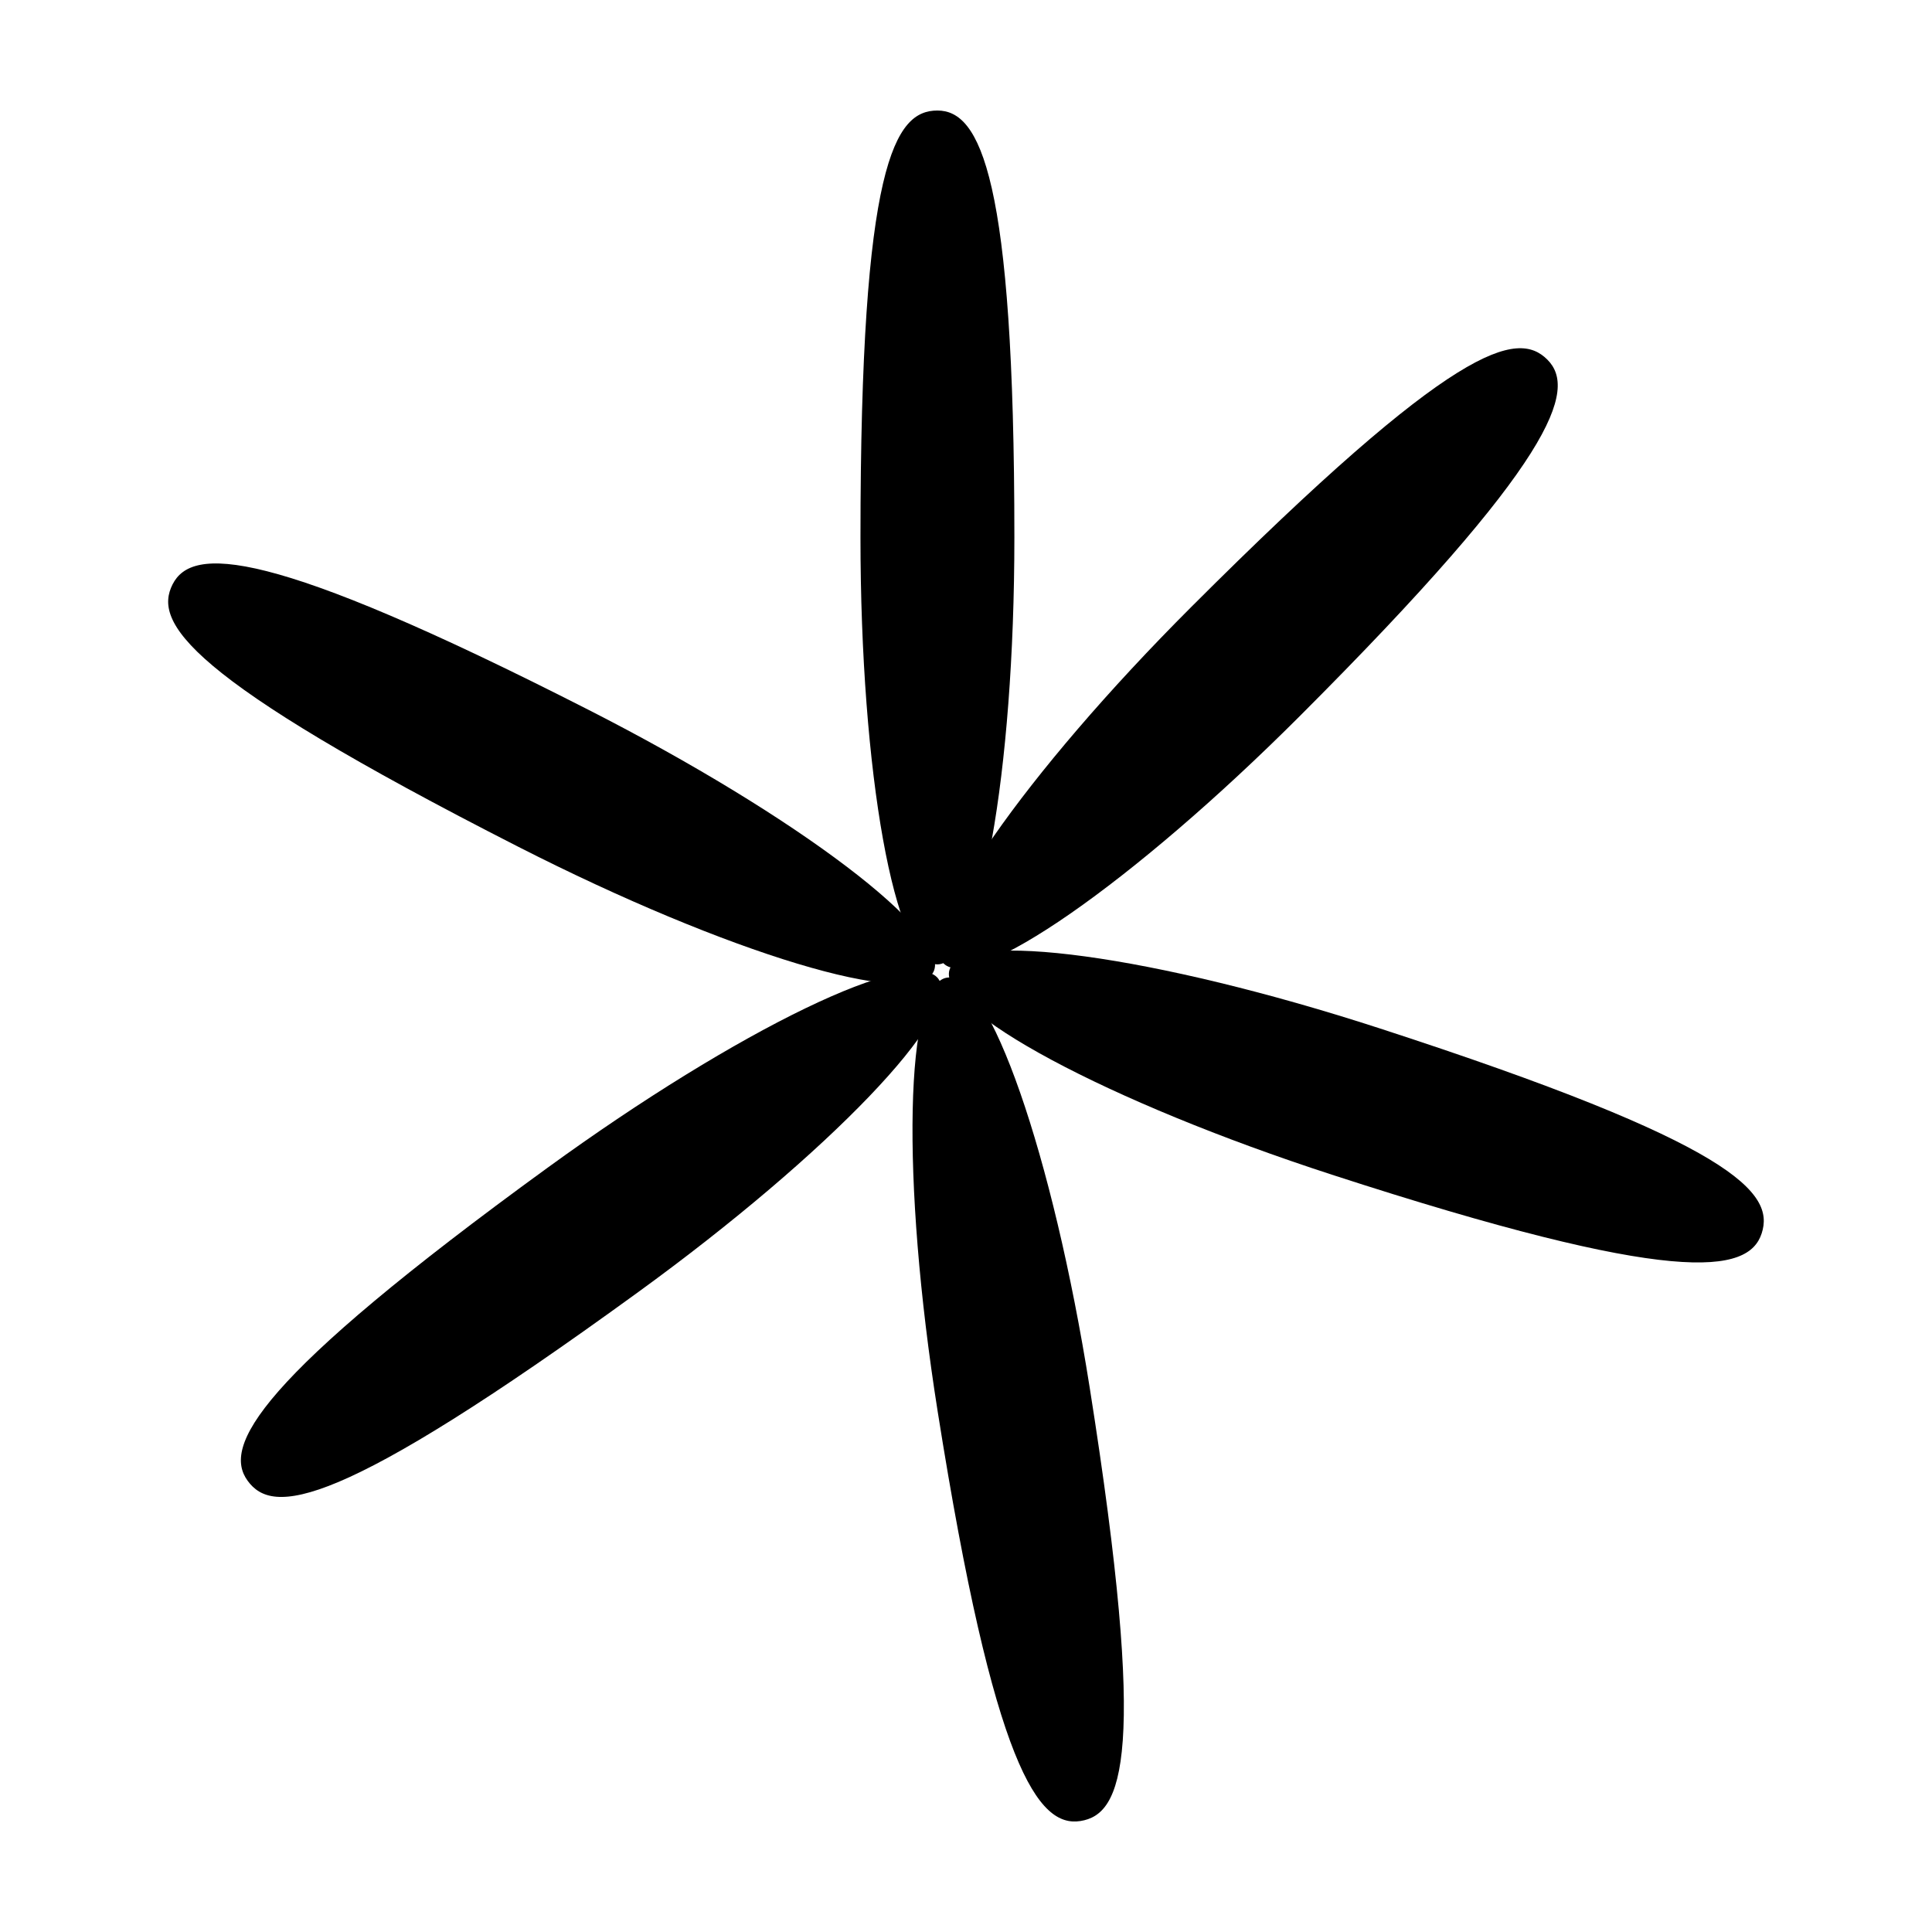
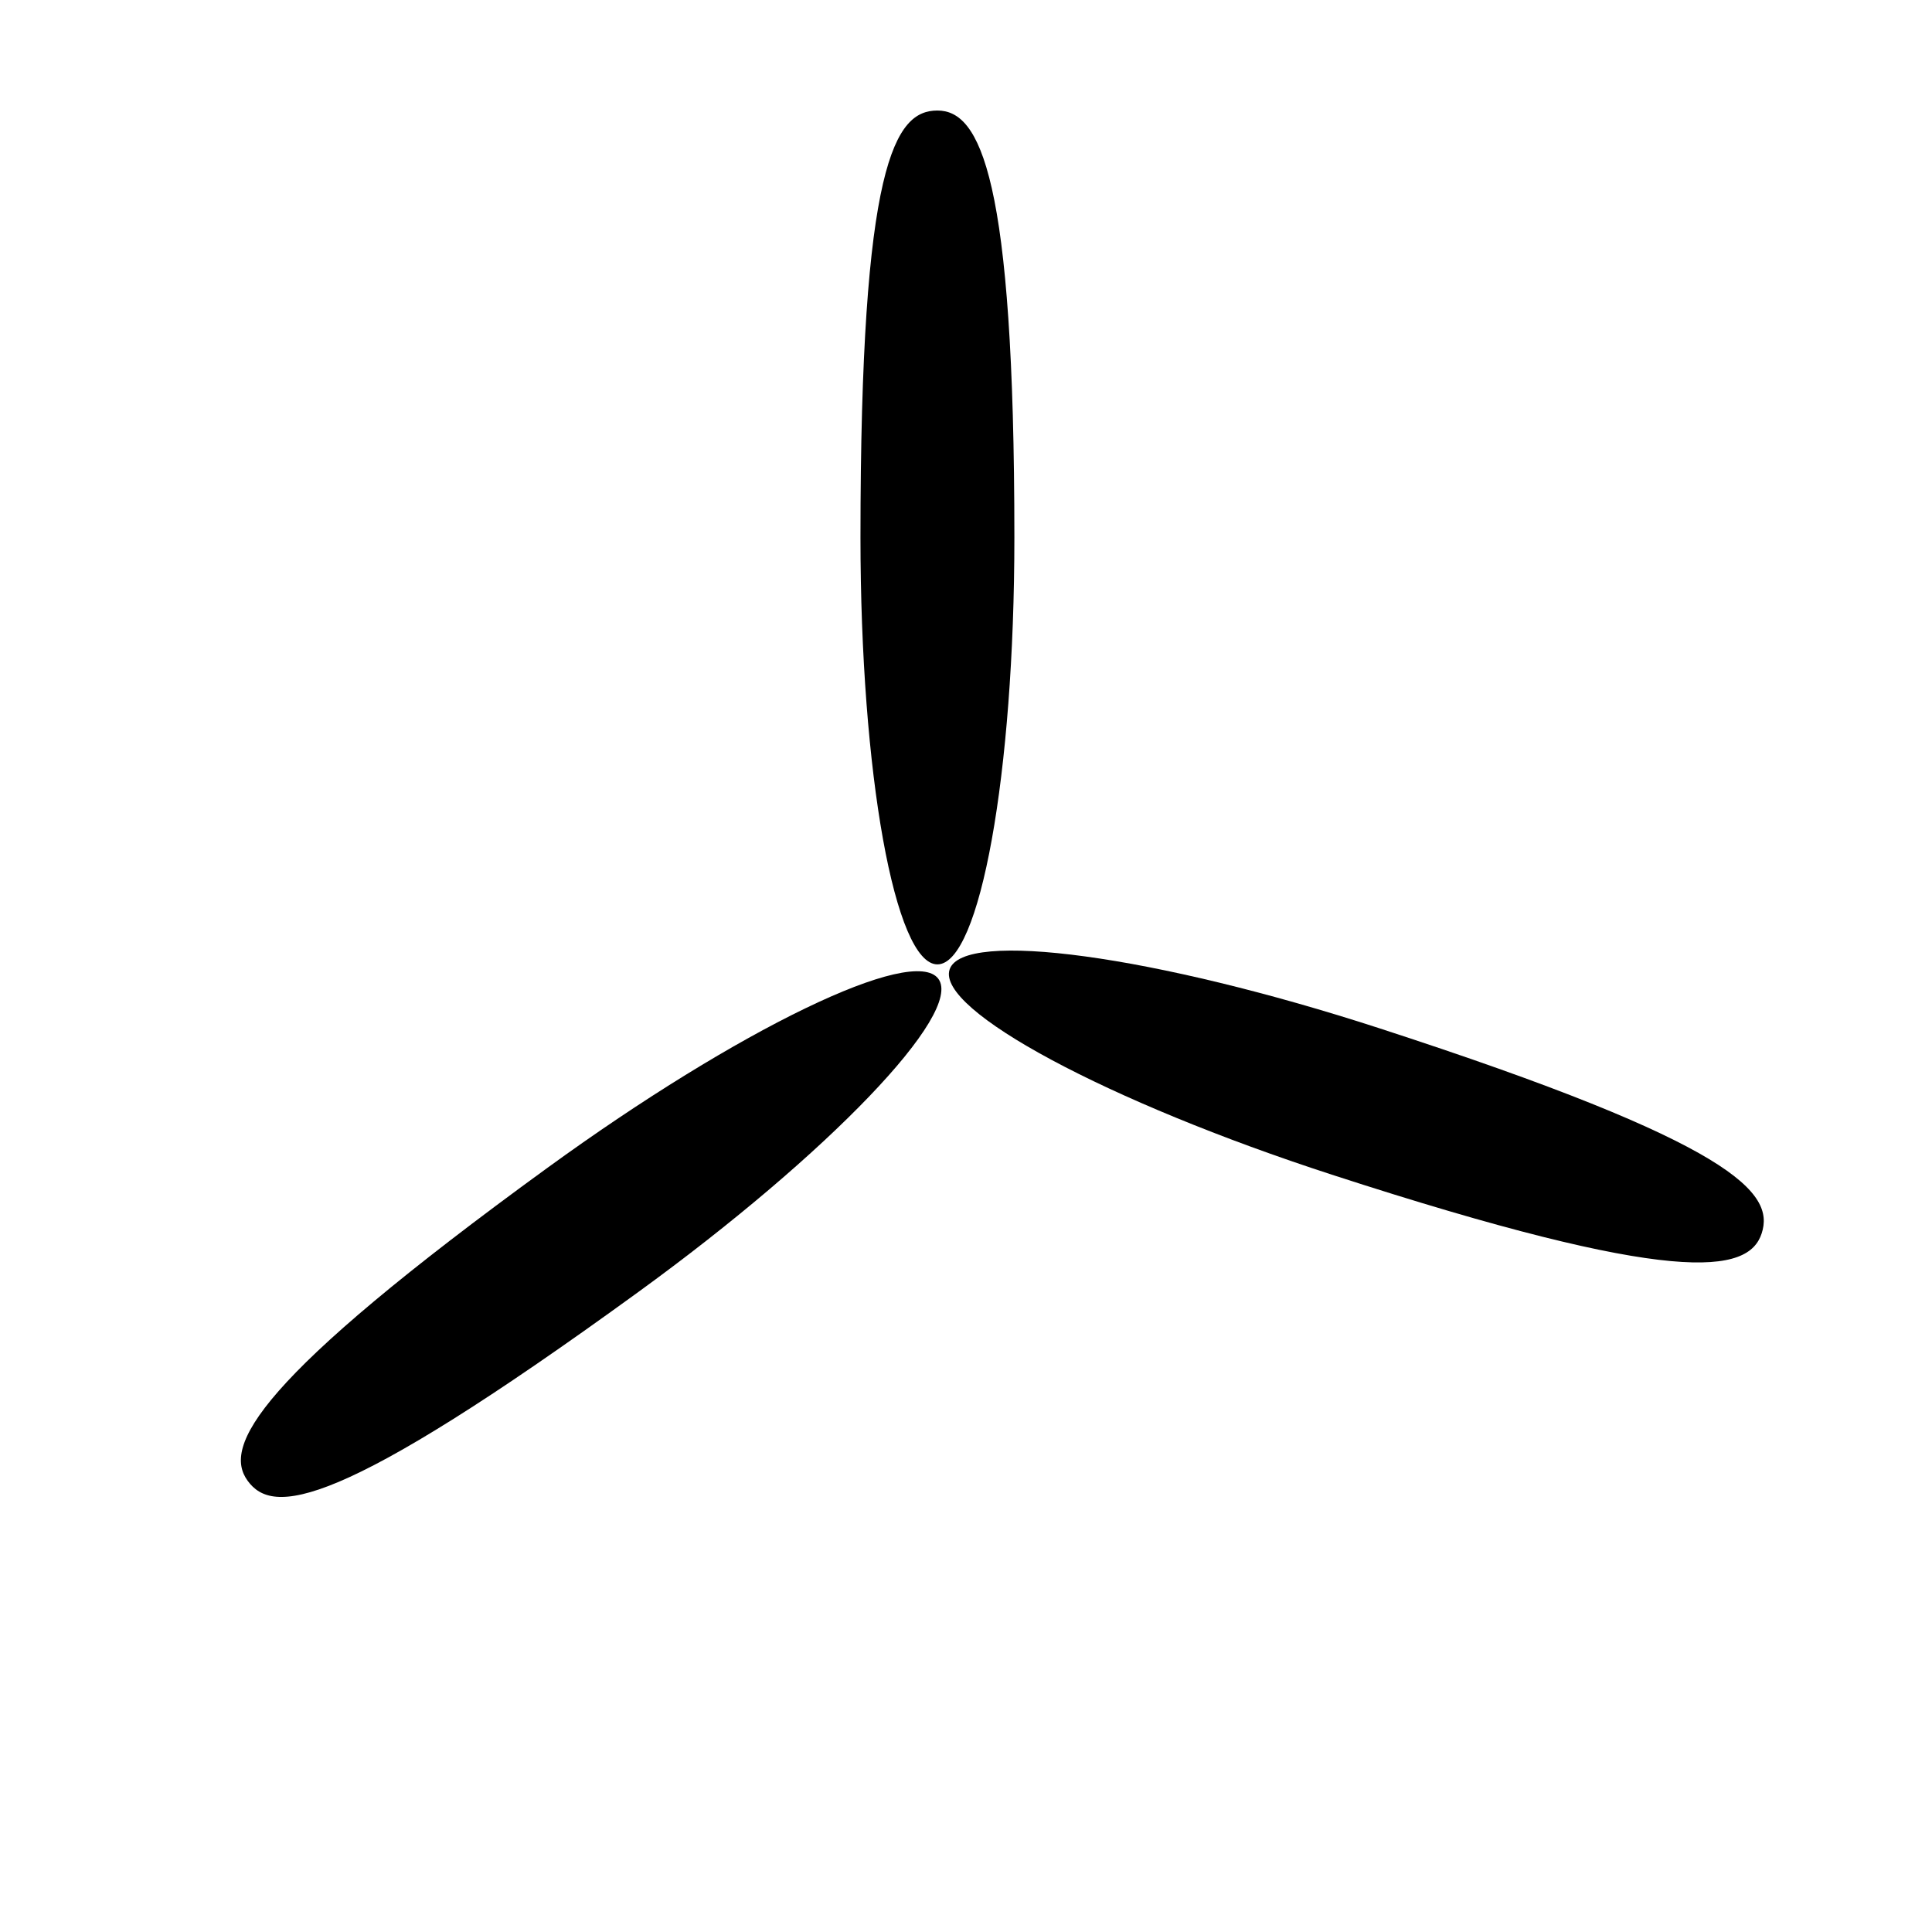
<svg xmlns="http://www.w3.org/2000/svg" fill="#000000" width="800px" height="800px" version="1.1" viewBox="144 144 512 512">
  <g>
-     <path d="m488.49 333.74c-44.188 44.184-86.465 73.547-94.426 65.586-7.965-7.965 21.391-50.234 65.582-94.418 70.199-70.207 86.457-73.562 94.426-65.598 7.957 7.965 2.16 26.688-65.582 94.43z" />
    <path d="m496.95 455.3c-59.426-19.312-104.79-43.645-101.3-54.359 3.481-10.711 54.48-3.738 113.91 15.566 94.418 30.676 104.79 43.645 101.3 54.355-3.481 10.715-22.797 14.047-113.91-15.562z" />
-     <path d="m392.49 518.03c-9.77-61.715-8.68-113.18 2.438-114.94 11.129-1.758 28.062 46.844 37.84 108.56 15.531 98.055 8.688 113.18-2.438 114.94-11.125 1.762-22.863-13.945-37.84-108.56z" />
    <path d="m289.17 453.42c50.559-36.727 96.902-59.117 103.52-50.004 6.625 9.113-28.996 46.273-79.551 82.996-80.309 58.355-96.895 59.121-103.51 50.008-6.629-9.105 2.043-26.688 79.539-83z" />
-     <path d="m299.82 332.04c55.672 28.363 96.672 59.504 91.547 69.535-5.113 10.035-54.387-4.832-110.07-33.199-88.449-45.07-96.664-59.488-91.551-69.535 5.113-10.031 24.723-10.293 110.07 33.199z" />
    <path d="m412.82 286.43c0 62.484-9.129 113.14-20.395 113.14-11.254 0-20.391-50.664-20.391-113.14 0-99.281 9.137-113.14 20.391-113.14 11.266 0 20.395 17.344 20.395 113.14z" />
  </g>
</svg>